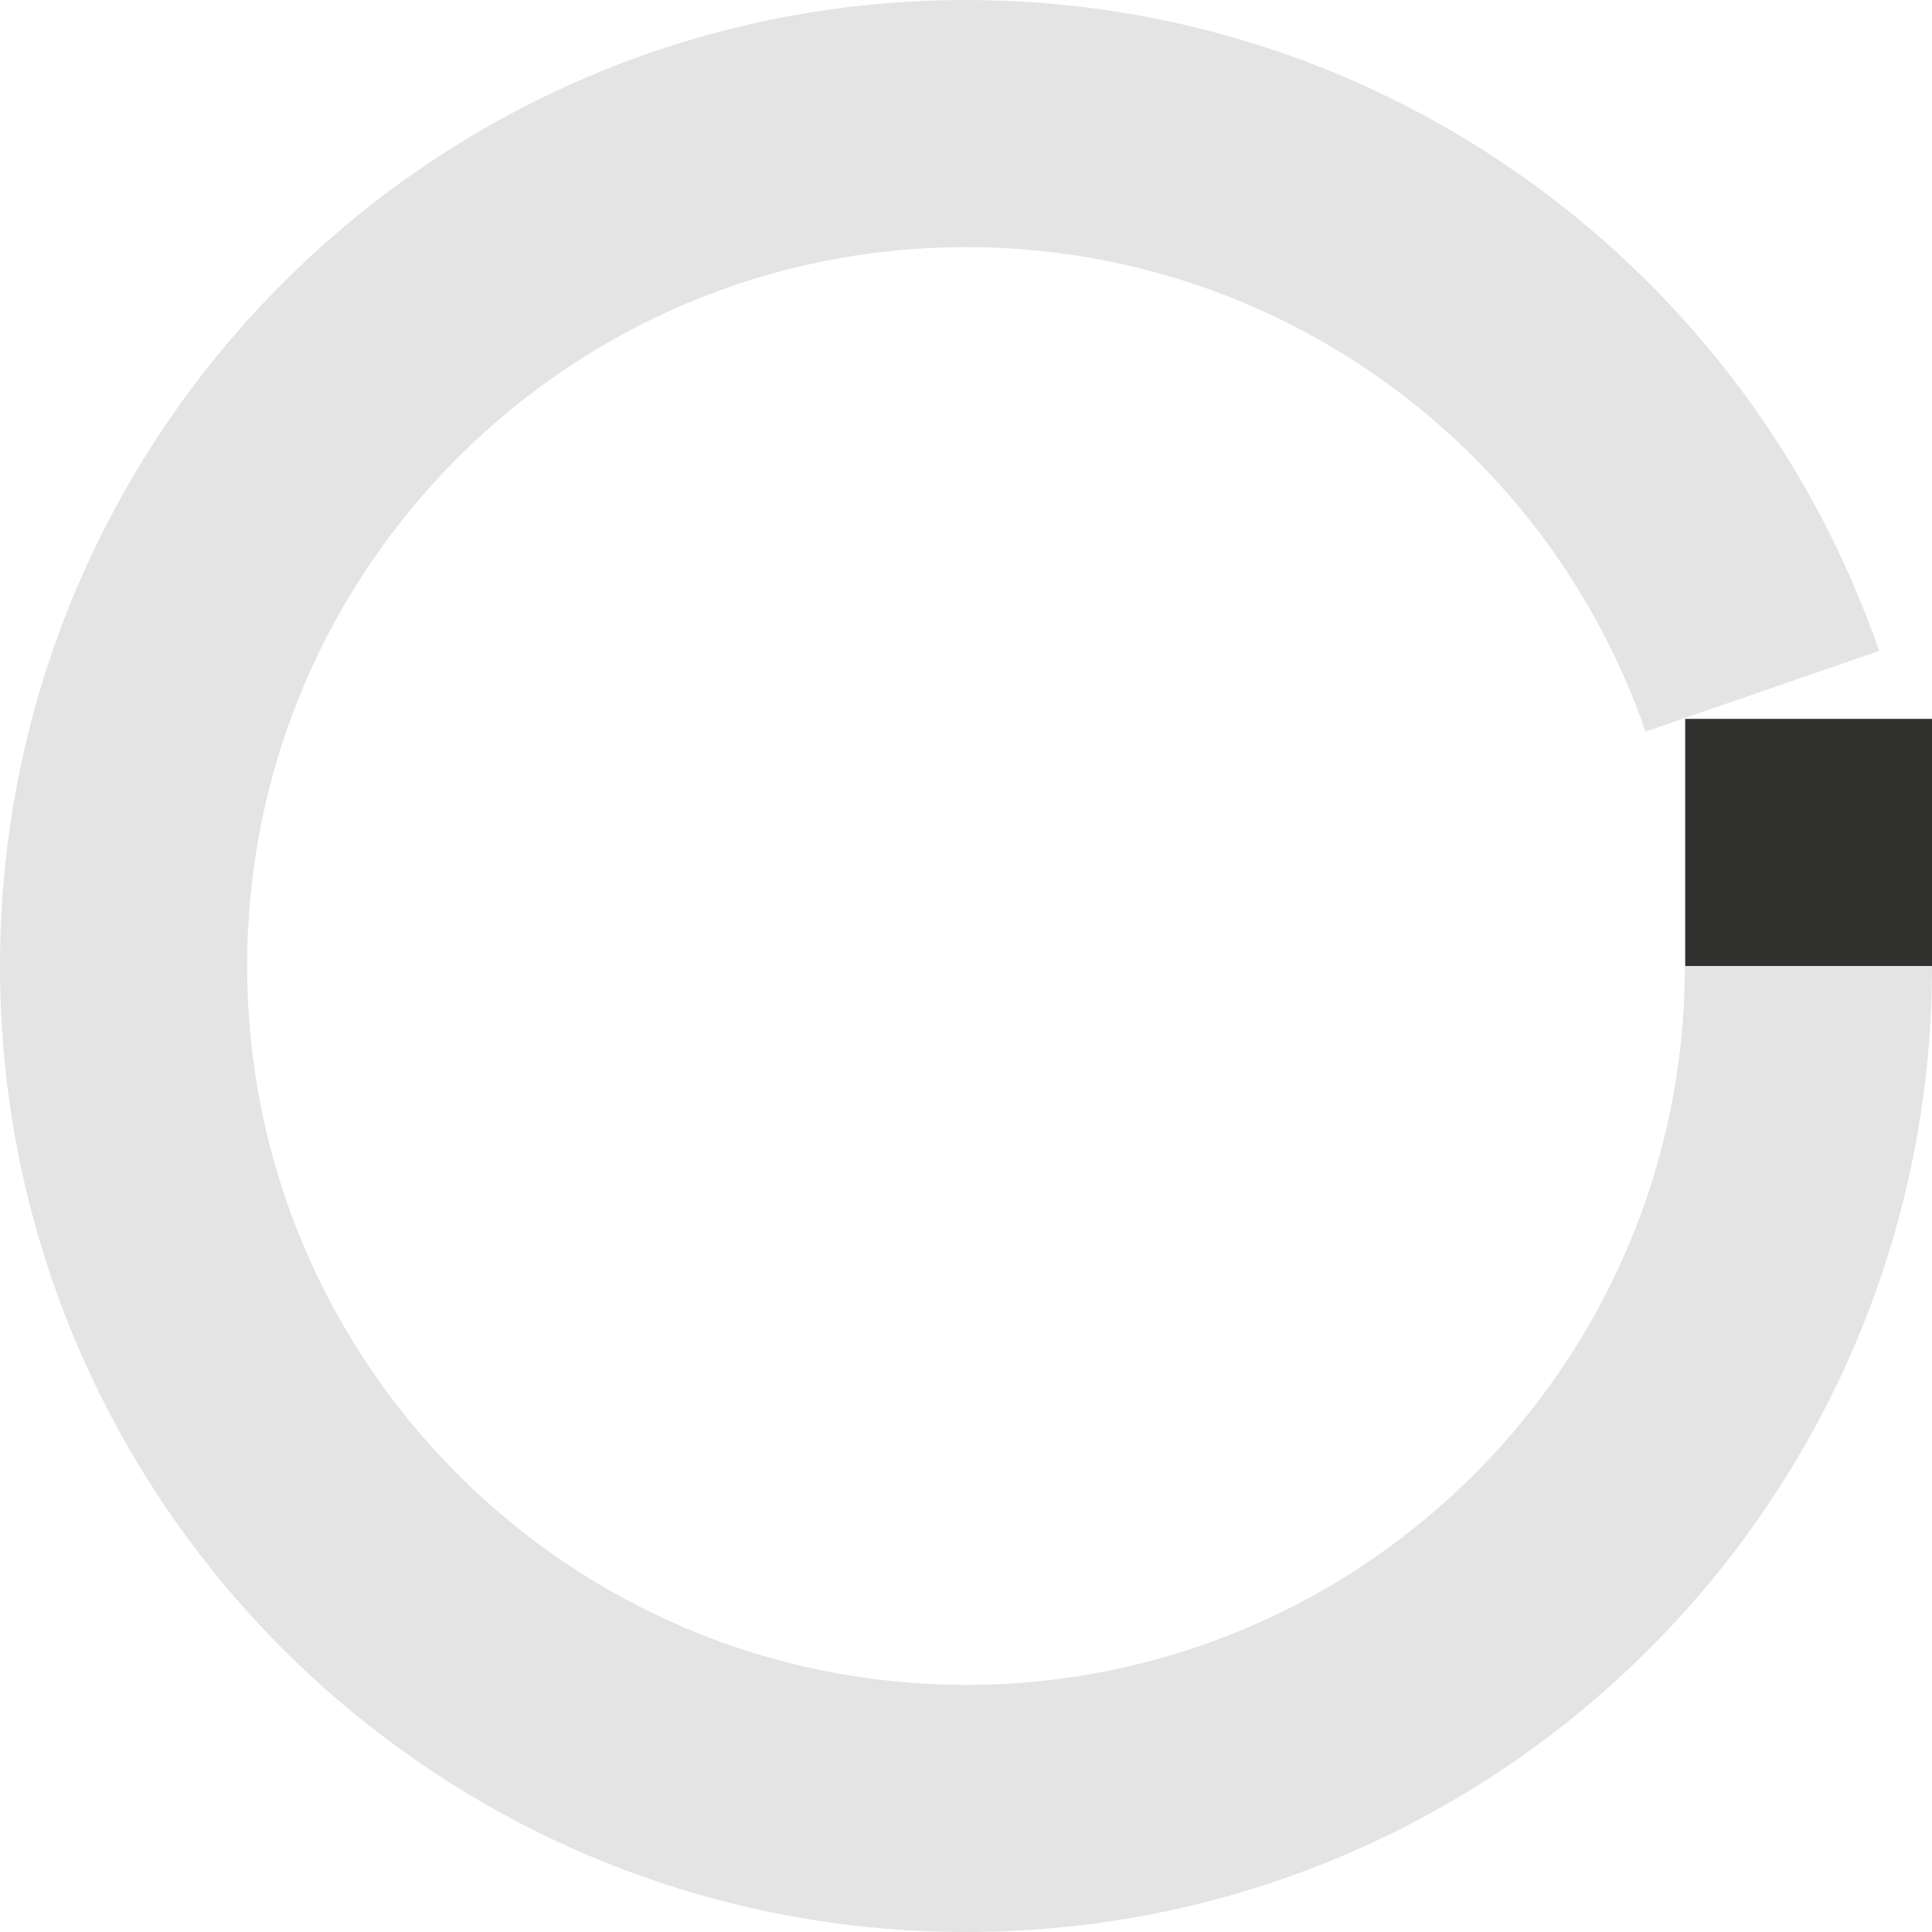
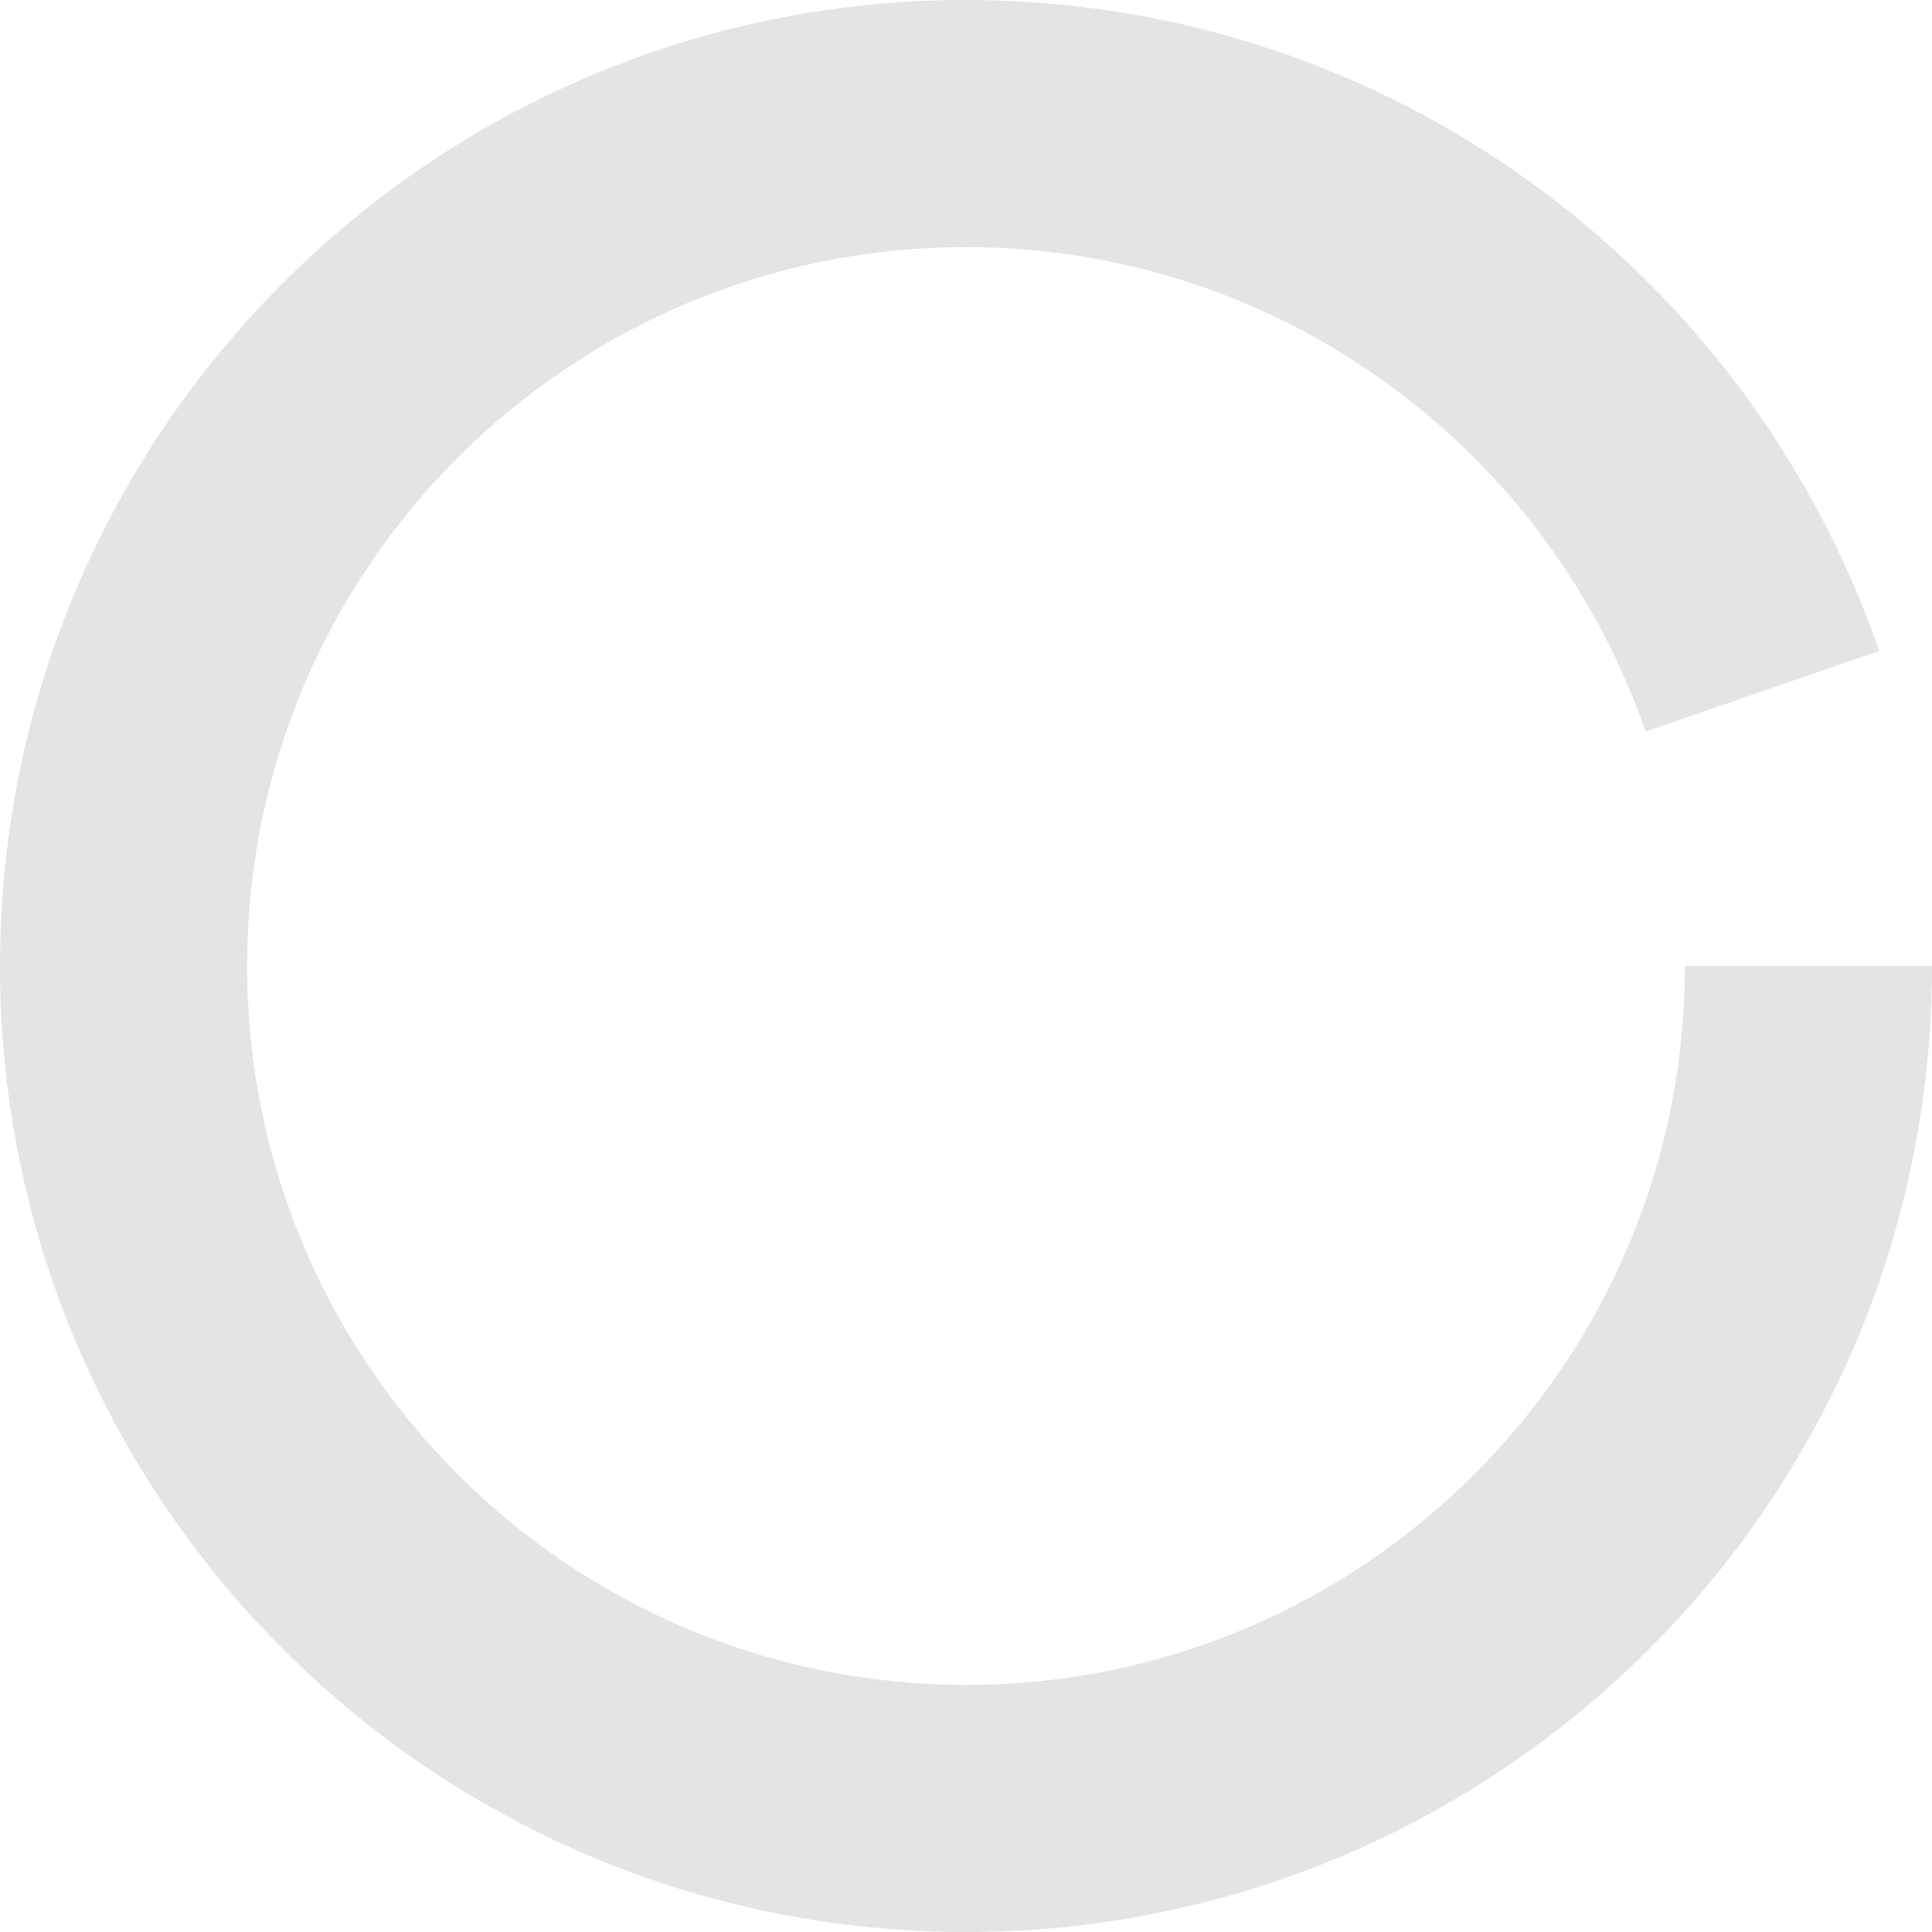
<svg xmlns="http://www.w3.org/2000/svg" width="112" height="112" viewBox="0 0 112 112" fill="none">
  <g clip-path="url(#clip0_76_250)">
-     <path d="M97.692 56H112.017V41.674H97.692V56Z" fill="#313130" />
    <path d="M56 97.674C32.986 97.674 14.326 79.013 14.326 56C14.326 32.986 32.986 14.326 56 14.326C74.25 14.326 89.758 26.064 95.395 42.411L108.933 37.733C101.359 15.782 80.539 0 56 0C25.07 0 0 25.07 0 56C0 86.93 25.07 112 56 112C86.93 112 112 86.93 112 56H97.674C97.674 79.013 79.013 97.674 56 97.674Z" fill="#313130" fill-opacity="0.13" />
  </g>
  <defs>
    <clipPath id="clip0_76_250">
      <rect width="112" height="112" fill="white" />
    </clipPath>
  </defs>
</svg>